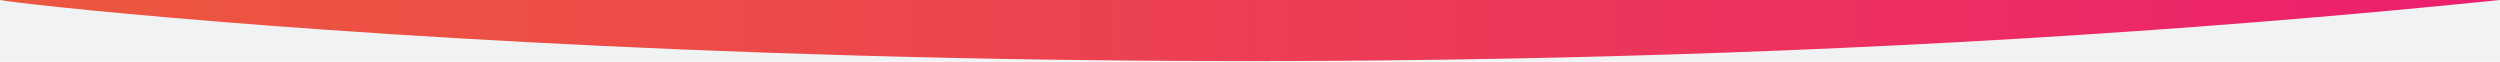
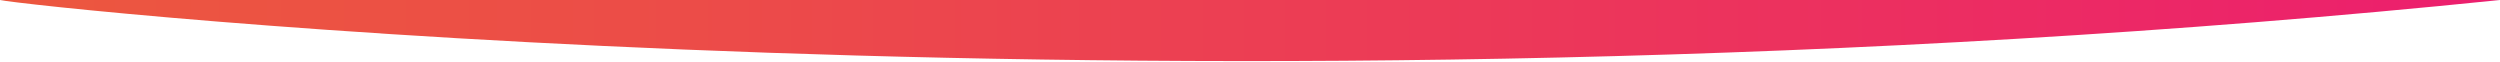
<svg xmlns="http://www.w3.org/2000/svg" version="1.1" id="Layer_1" x="0px" y="0px" viewBox="0 0 1200 29.6" style="enable-background:new 0 0 1200 29.6;" xml:space="preserve">
  <style type="text/css">
	.st0{fill:#F1F2F3;}
	.st1{fill:url(#SVGID_1_);}
</style>
-   <rect class="st0" width="1200" height="29.6" />
  <linearGradient id="SVGID_1_" gradientUnits="userSpaceOnUse" x1="0" y1="14.662" x2="1200" y2="14.662">
    <stop offset="0" style="stop-color:#EC573F" />
    <stop offset="0.275" style="stop-color:#EC4C48" />
    <stop offset="0.753" style="stop-color:#EC2F60" />
    <stop offset="1" style="stop-color:#EC1E6E" />
  </linearGradient>
-   <path class="st1" d="M1200,0C570.2,64.4,13,3.1,0,0H1200z" />
+   <path class="st1" d="M1200,0C570.2,64.4,13,3.1,0,0H1200" />
</svg>